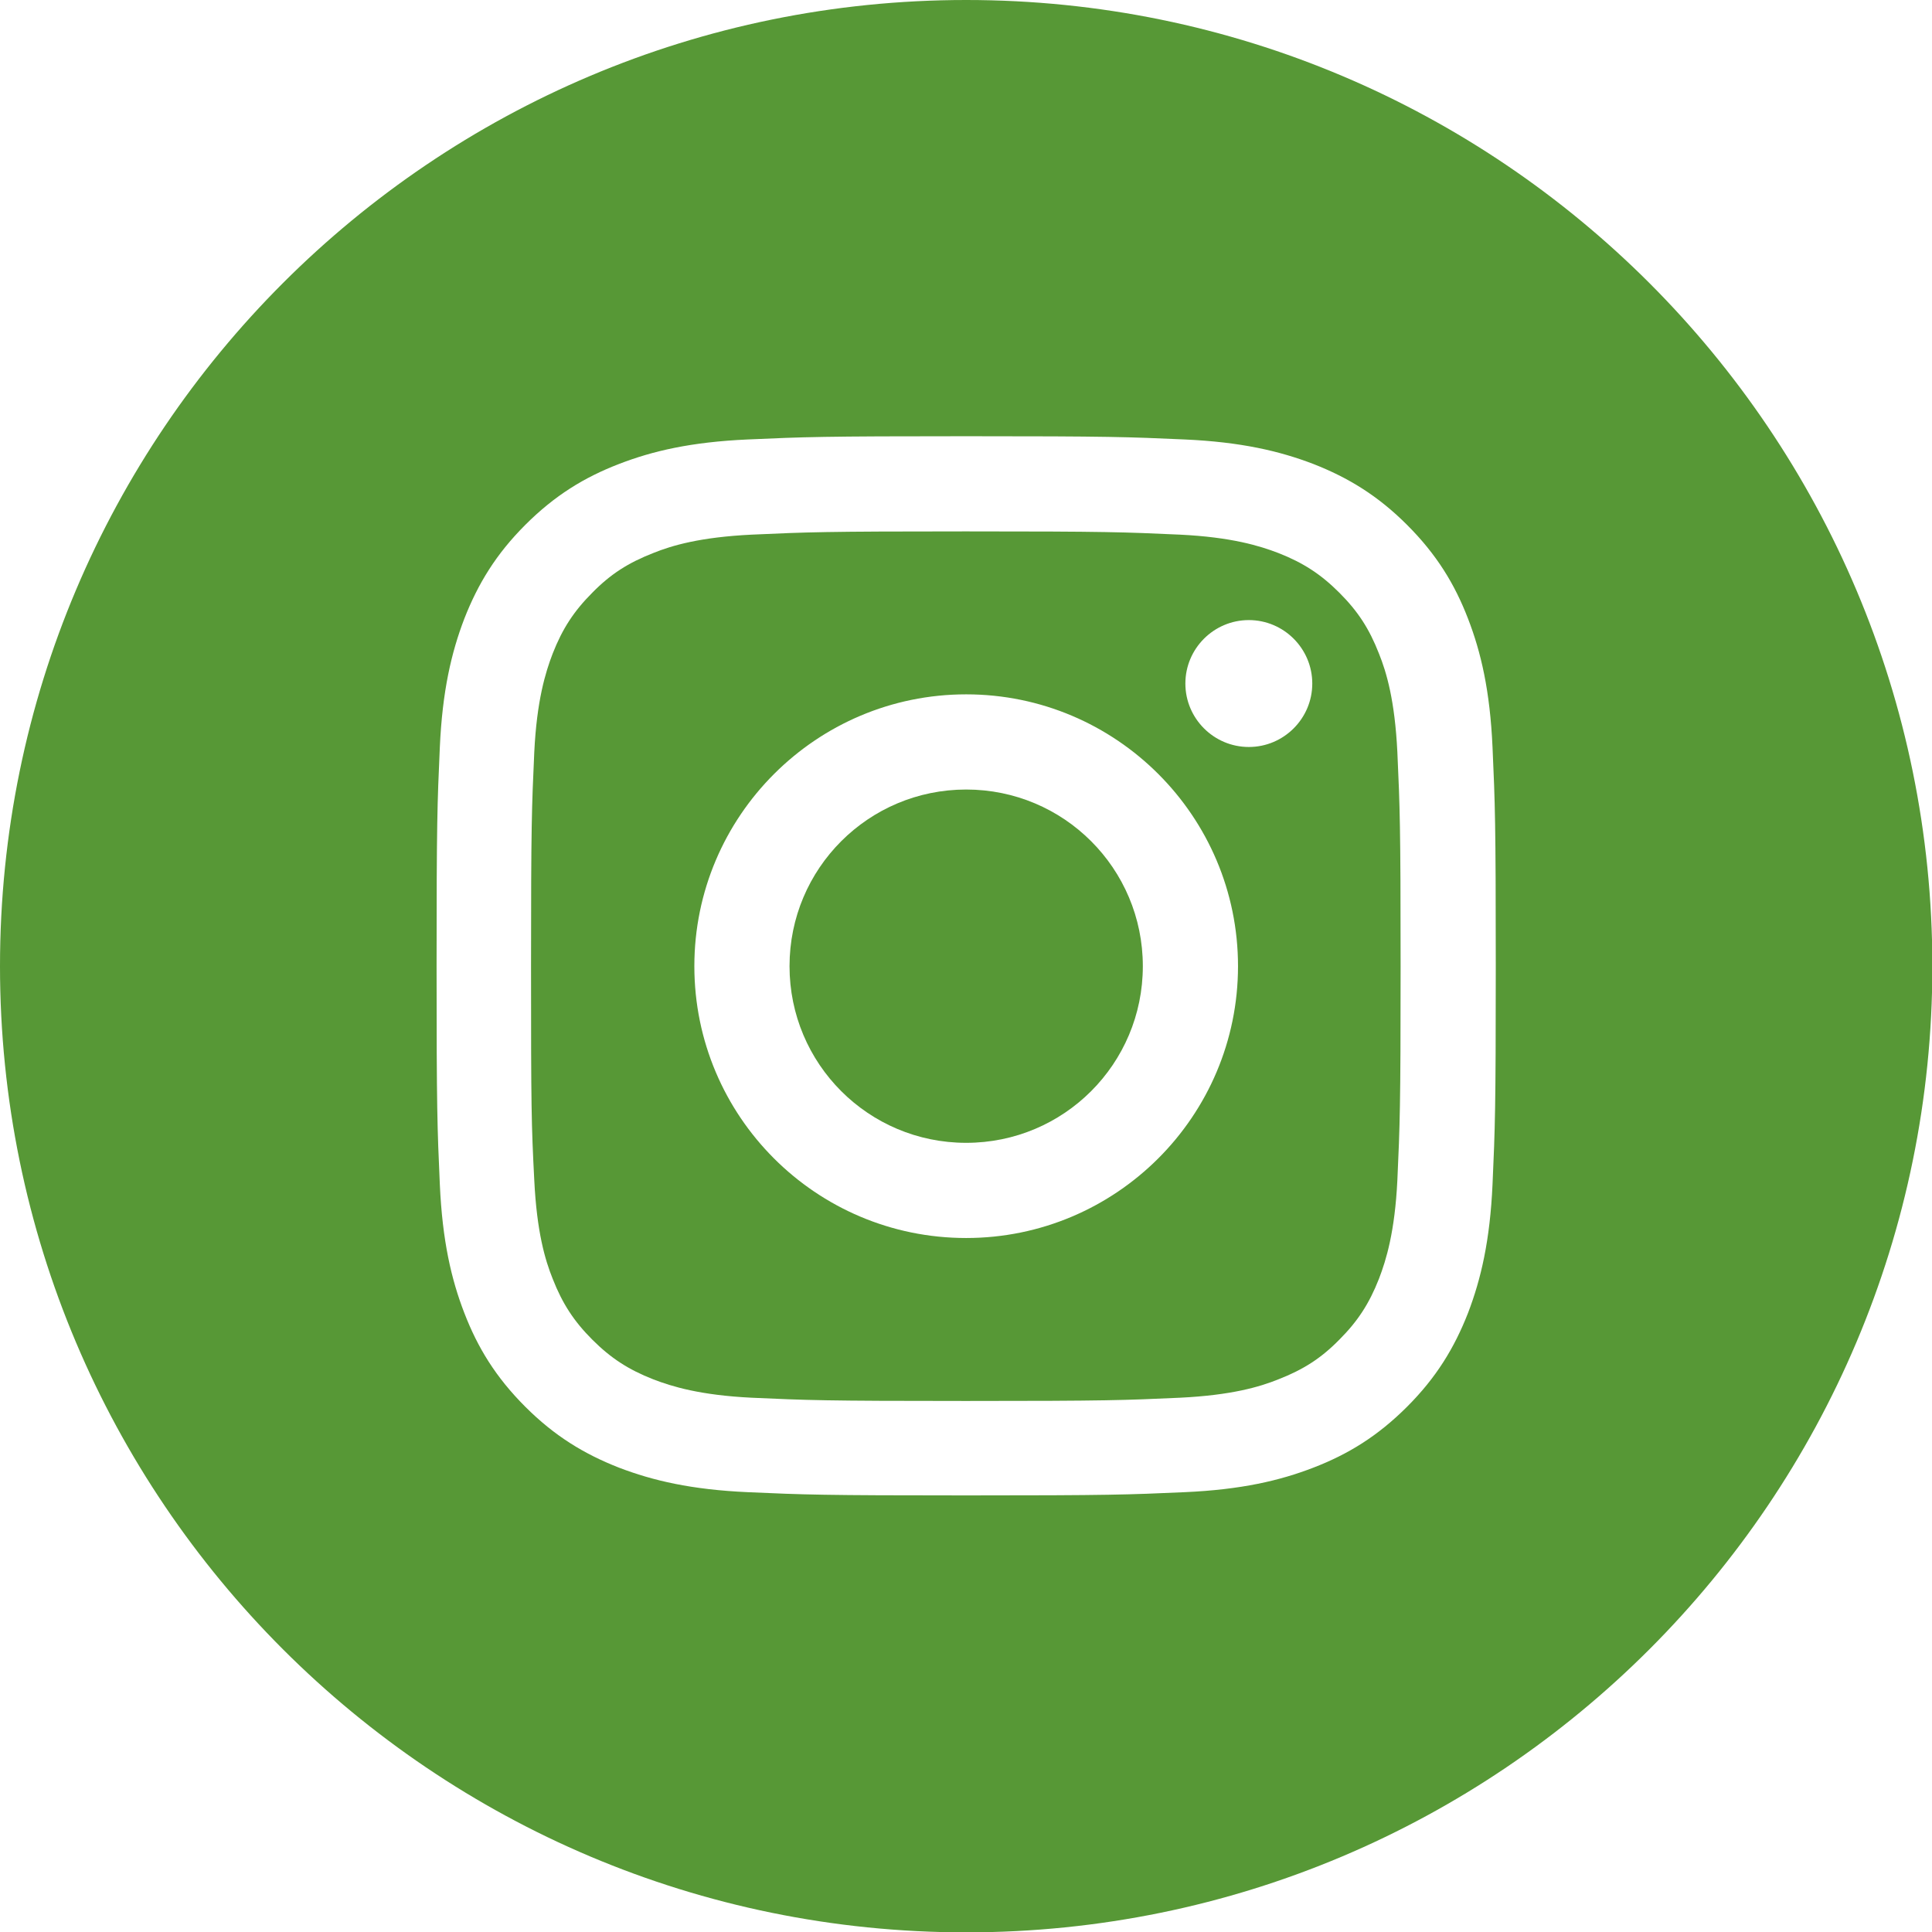
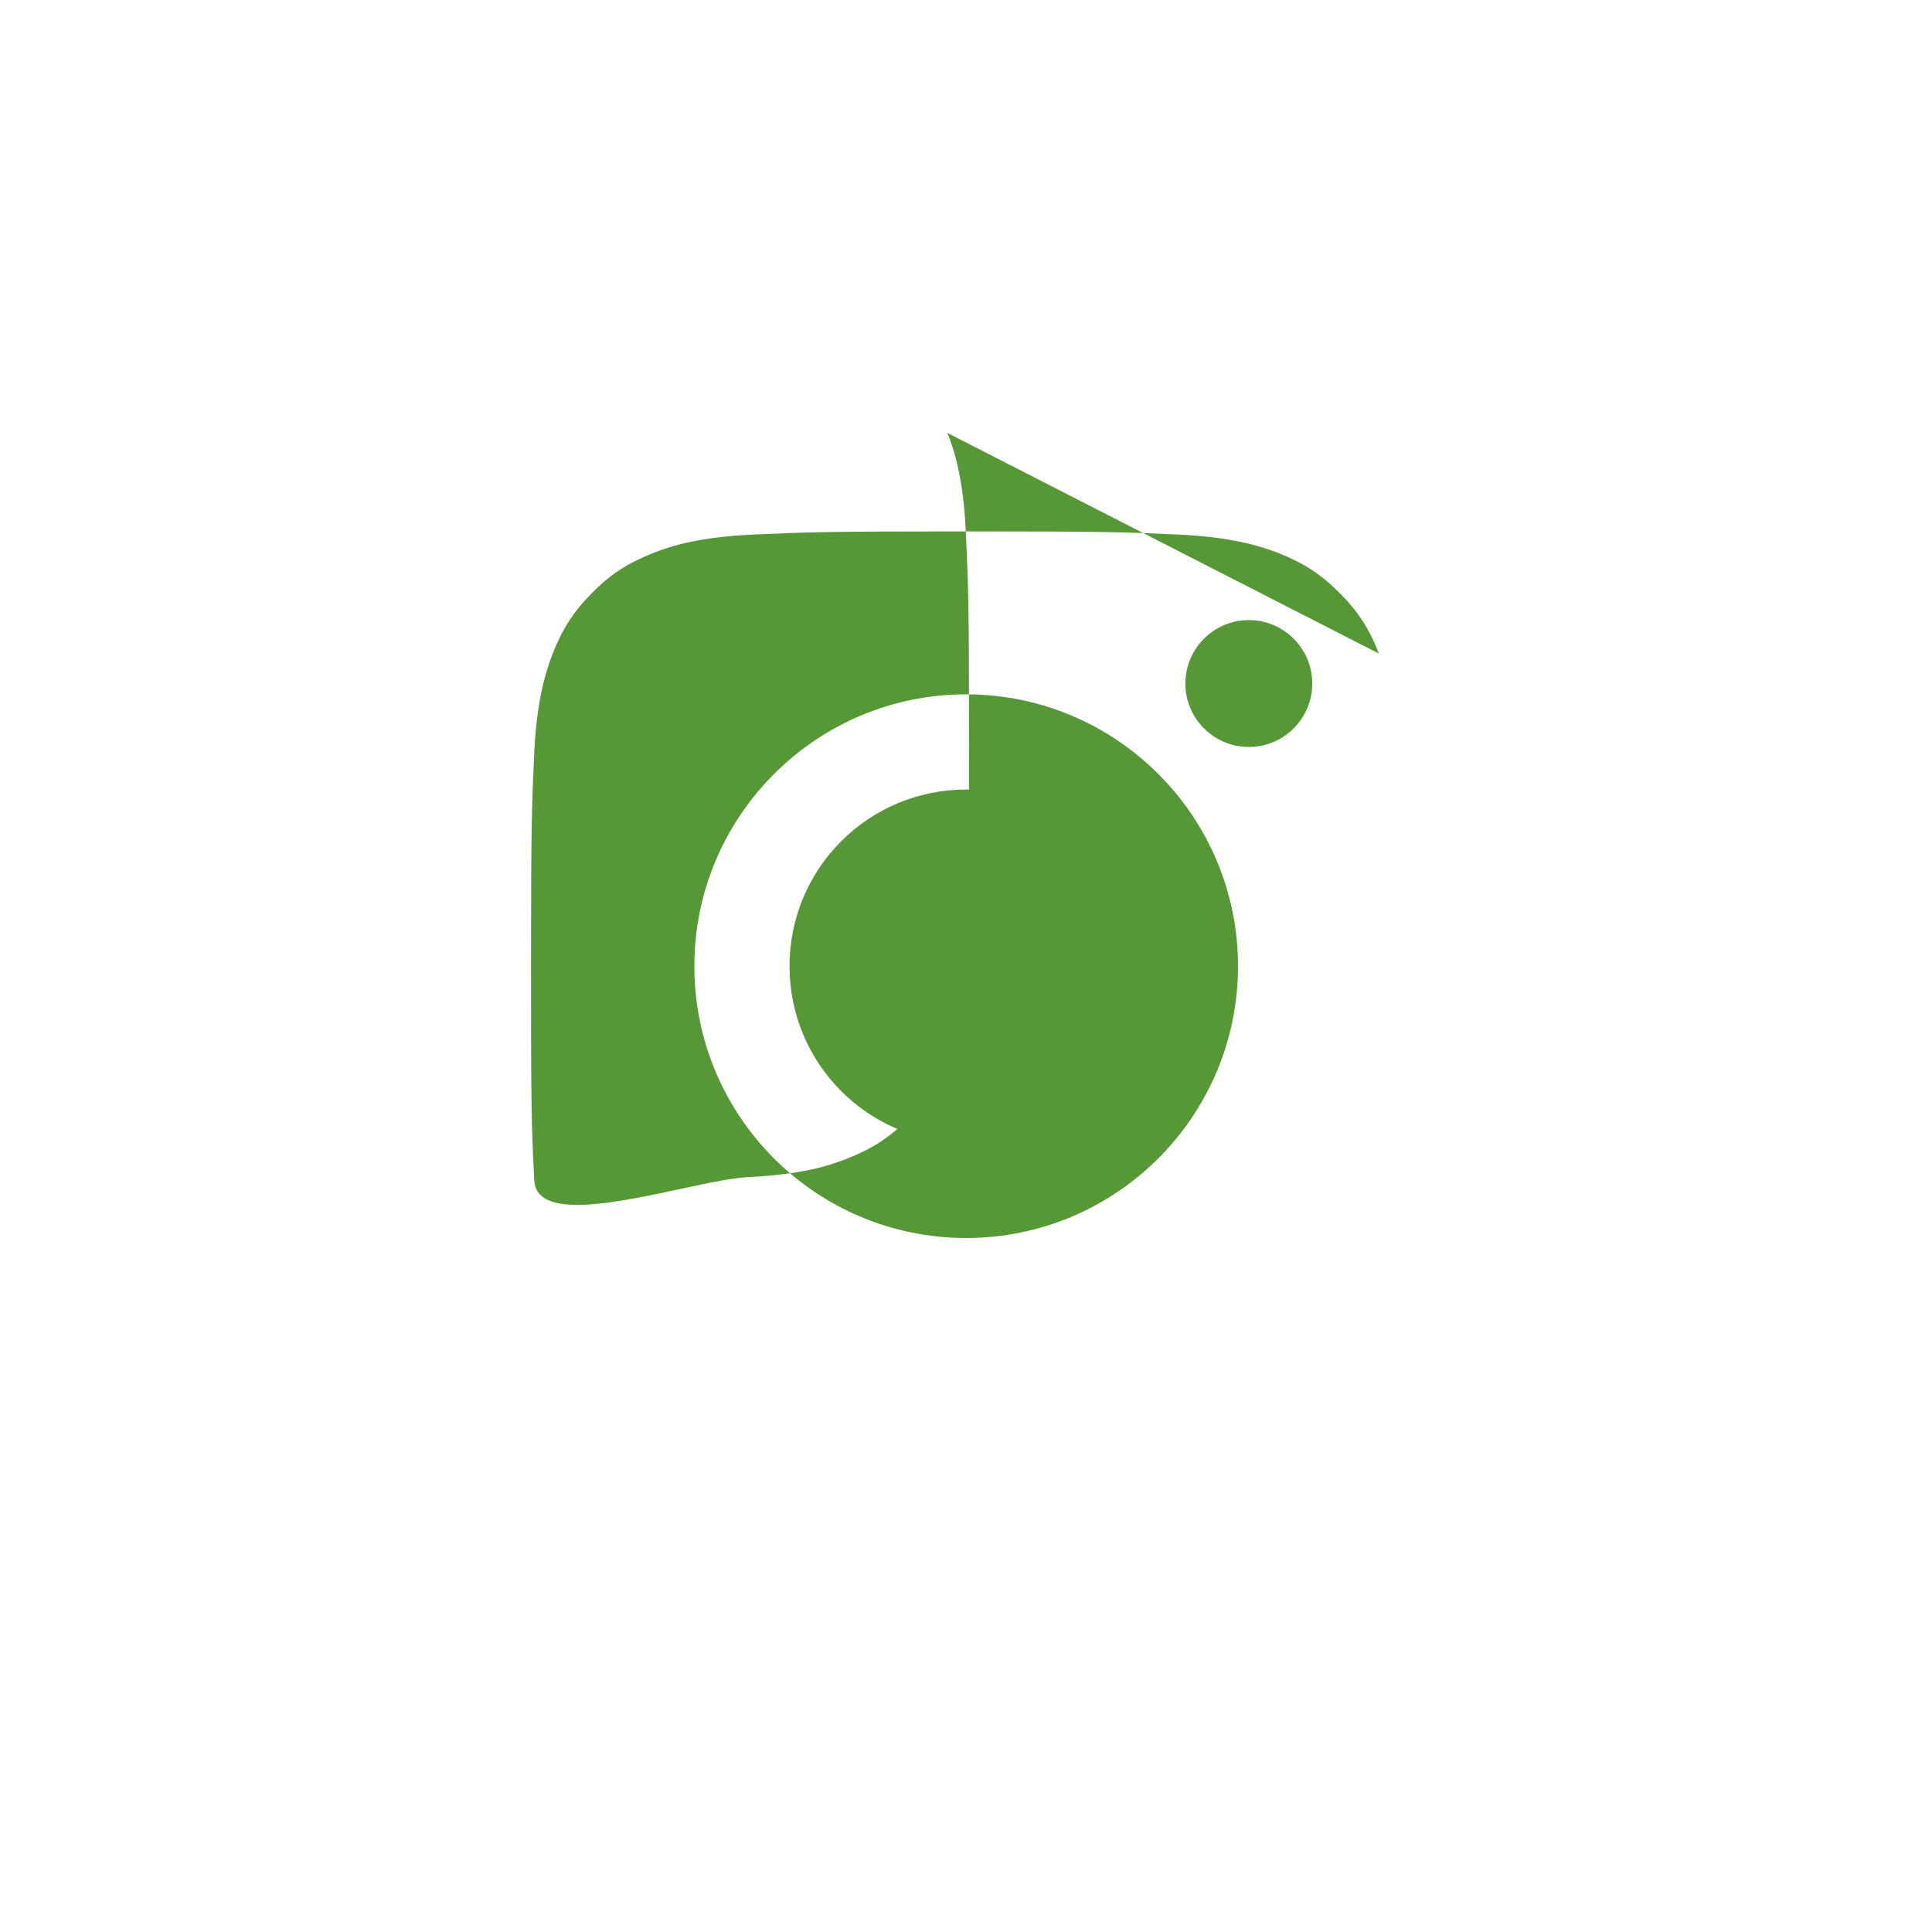
<svg xmlns="http://www.w3.org/2000/svg" id="Capa_1" data-name="Capa 1" viewBox="0 0 53.59 53.59">
  <defs>
    <style>
      .cls-1 {
        fill: #579836;
      }
    </style>
  </defs>
-   <path class="cls-1" d="M26.8,0C12,0,0,12,0,26.8s12,26.8,26.8,26.8,26.8-12,26.8-26.8S41.6,0,26.8,0Zm14.6,32.85c-.07,1.56-.32,2.63-.68,3.57-.38,.97-.88,1.79-1.69,2.6-.82,.82-1.64,1.32-2.6,1.69-.93,.36-2,.61-3.57,.68-1.57,.07-2.07,.09-6.06,.09s-4.49-.02-6.06-.09c-1.56-.07-2.63-.32-3.57-.68-.97-.38-1.79-.88-2.6-1.69-.82-.82-1.32-1.64-1.69-2.6-.36-.93-.61-2-.68-3.57-.07-1.57-.09-2.07-.09-6.06s.02-4.49,.09-6.06c.07-1.56,.32-2.63,.68-3.57,.38-.97,.88-1.79,1.69-2.6,.82-.82,1.64-1.32,2.6-1.69,.93-.36,2-.61,3.57-.68,1.57-.07,2.07-.09,6.06-.09s4.49,.02,6.06,.09c1.56,.07,2.63,.32,3.57,.68,.97,.38,1.79,.88,2.6,1.69,.82,.82,1.32,1.64,1.69,2.6,.36,.93,.61,2,.68,3.57,.07,1.57,.09,2.07,.09,6.06s-.02,4.49-.09,6.06Z" />
-   <path class="cls-1" d="M38.25,18.13c-.27-.69-.58-1.17-1.1-1.69-.51-.51-1-.83-1.69-1.1-.52-.2-1.3-.44-2.73-.51-1.55-.07-2.01-.09-5.94-.09s-4.39,.02-5.94,.09c-1.43,.07-2.21,.3-2.73,.51-.69,.27-1.18,.58-1.69,1.1-.51,.51-.83,1-1.1,1.69-.2,.52-.44,1.3-.51,2.73-.07,1.55-.09,2.01-.09,5.94s.01,4.39,.09,5.94c.07,1.43,.3,2.21,.51,2.73,.27,.69,.59,1.18,1.1,1.69,.51,.51,1,.83,1.69,1.1,.52,.2,1.3,.44,2.73,.51,1.55,.07,2.01,.09,5.94,.09s4.39-.02,5.94-.09c1.43-.07,2.21-.3,2.73-.51,.69-.27,1.18-.58,1.69-1.1,.51-.51,.83-1,1.1-1.69,.2-.52,.44-1.3,.51-2.73,.07-1.55,.09-2.01,.09-5.94s-.02-4.39-.09-5.94c-.07-1.43-.3-2.21-.51-2.73Zm-11.45,16.21c-4.17,0-7.54-3.38-7.54-7.54s3.38-7.54,7.54-7.54,7.54,3.38,7.54,7.54-3.38,7.54-7.54,7.54Zm7.84-13.62c-.97,0-1.76-.79-1.76-1.76s.79-1.76,1.76-1.76,1.76,.79,1.76,1.76-.79,1.76-1.76,1.76Z" />
+   <path class="cls-1" d="M38.25,18.13c-.27-.69-.58-1.17-1.1-1.69-.51-.51-1-.83-1.69-1.1-.52-.2-1.3-.44-2.73-.51-1.55-.07-2.01-.09-5.94-.09s-4.39,.02-5.94,.09c-1.43,.07-2.21,.3-2.73,.51-.69,.27-1.18,.58-1.69,1.1-.51,.51-.83,1-1.1,1.69-.2,.52-.44,1.3-.51,2.73-.07,1.55-.09,2.01-.09,5.94s.01,4.39,.09,5.94s4.39-.02,5.94-.09c1.43-.07,2.21-.3,2.73-.51,.69-.27,1.18-.58,1.69-1.1,.51-.51,.83-1,1.1-1.69,.2-.52,.44-1.3,.51-2.73,.07-1.55,.09-2.01,.09-5.94s-.02-4.39-.09-5.94c-.07-1.43-.3-2.21-.51-2.73Zm-11.45,16.21c-4.17,0-7.54-3.38-7.54-7.54s3.38-7.54,7.54-7.54,7.54,3.38,7.54,7.54-3.38,7.54-7.54,7.54Zm7.84-13.62c-.97,0-1.76-.79-1.76-1.76s.79-1.76,1.76-1.76,1.76,.79,1.76,1.76-.79,1.76-1.76,1.76Z" />
  <path class="cls-1" d="M26.8,21.9c-2.71,0-4.9,2.19-4.9,4.9s2.19,4.9,4.9,4.9,4.9-2.19,4.9-4.9-2.19-4.9-4.9-4.9Z" />
</svg>